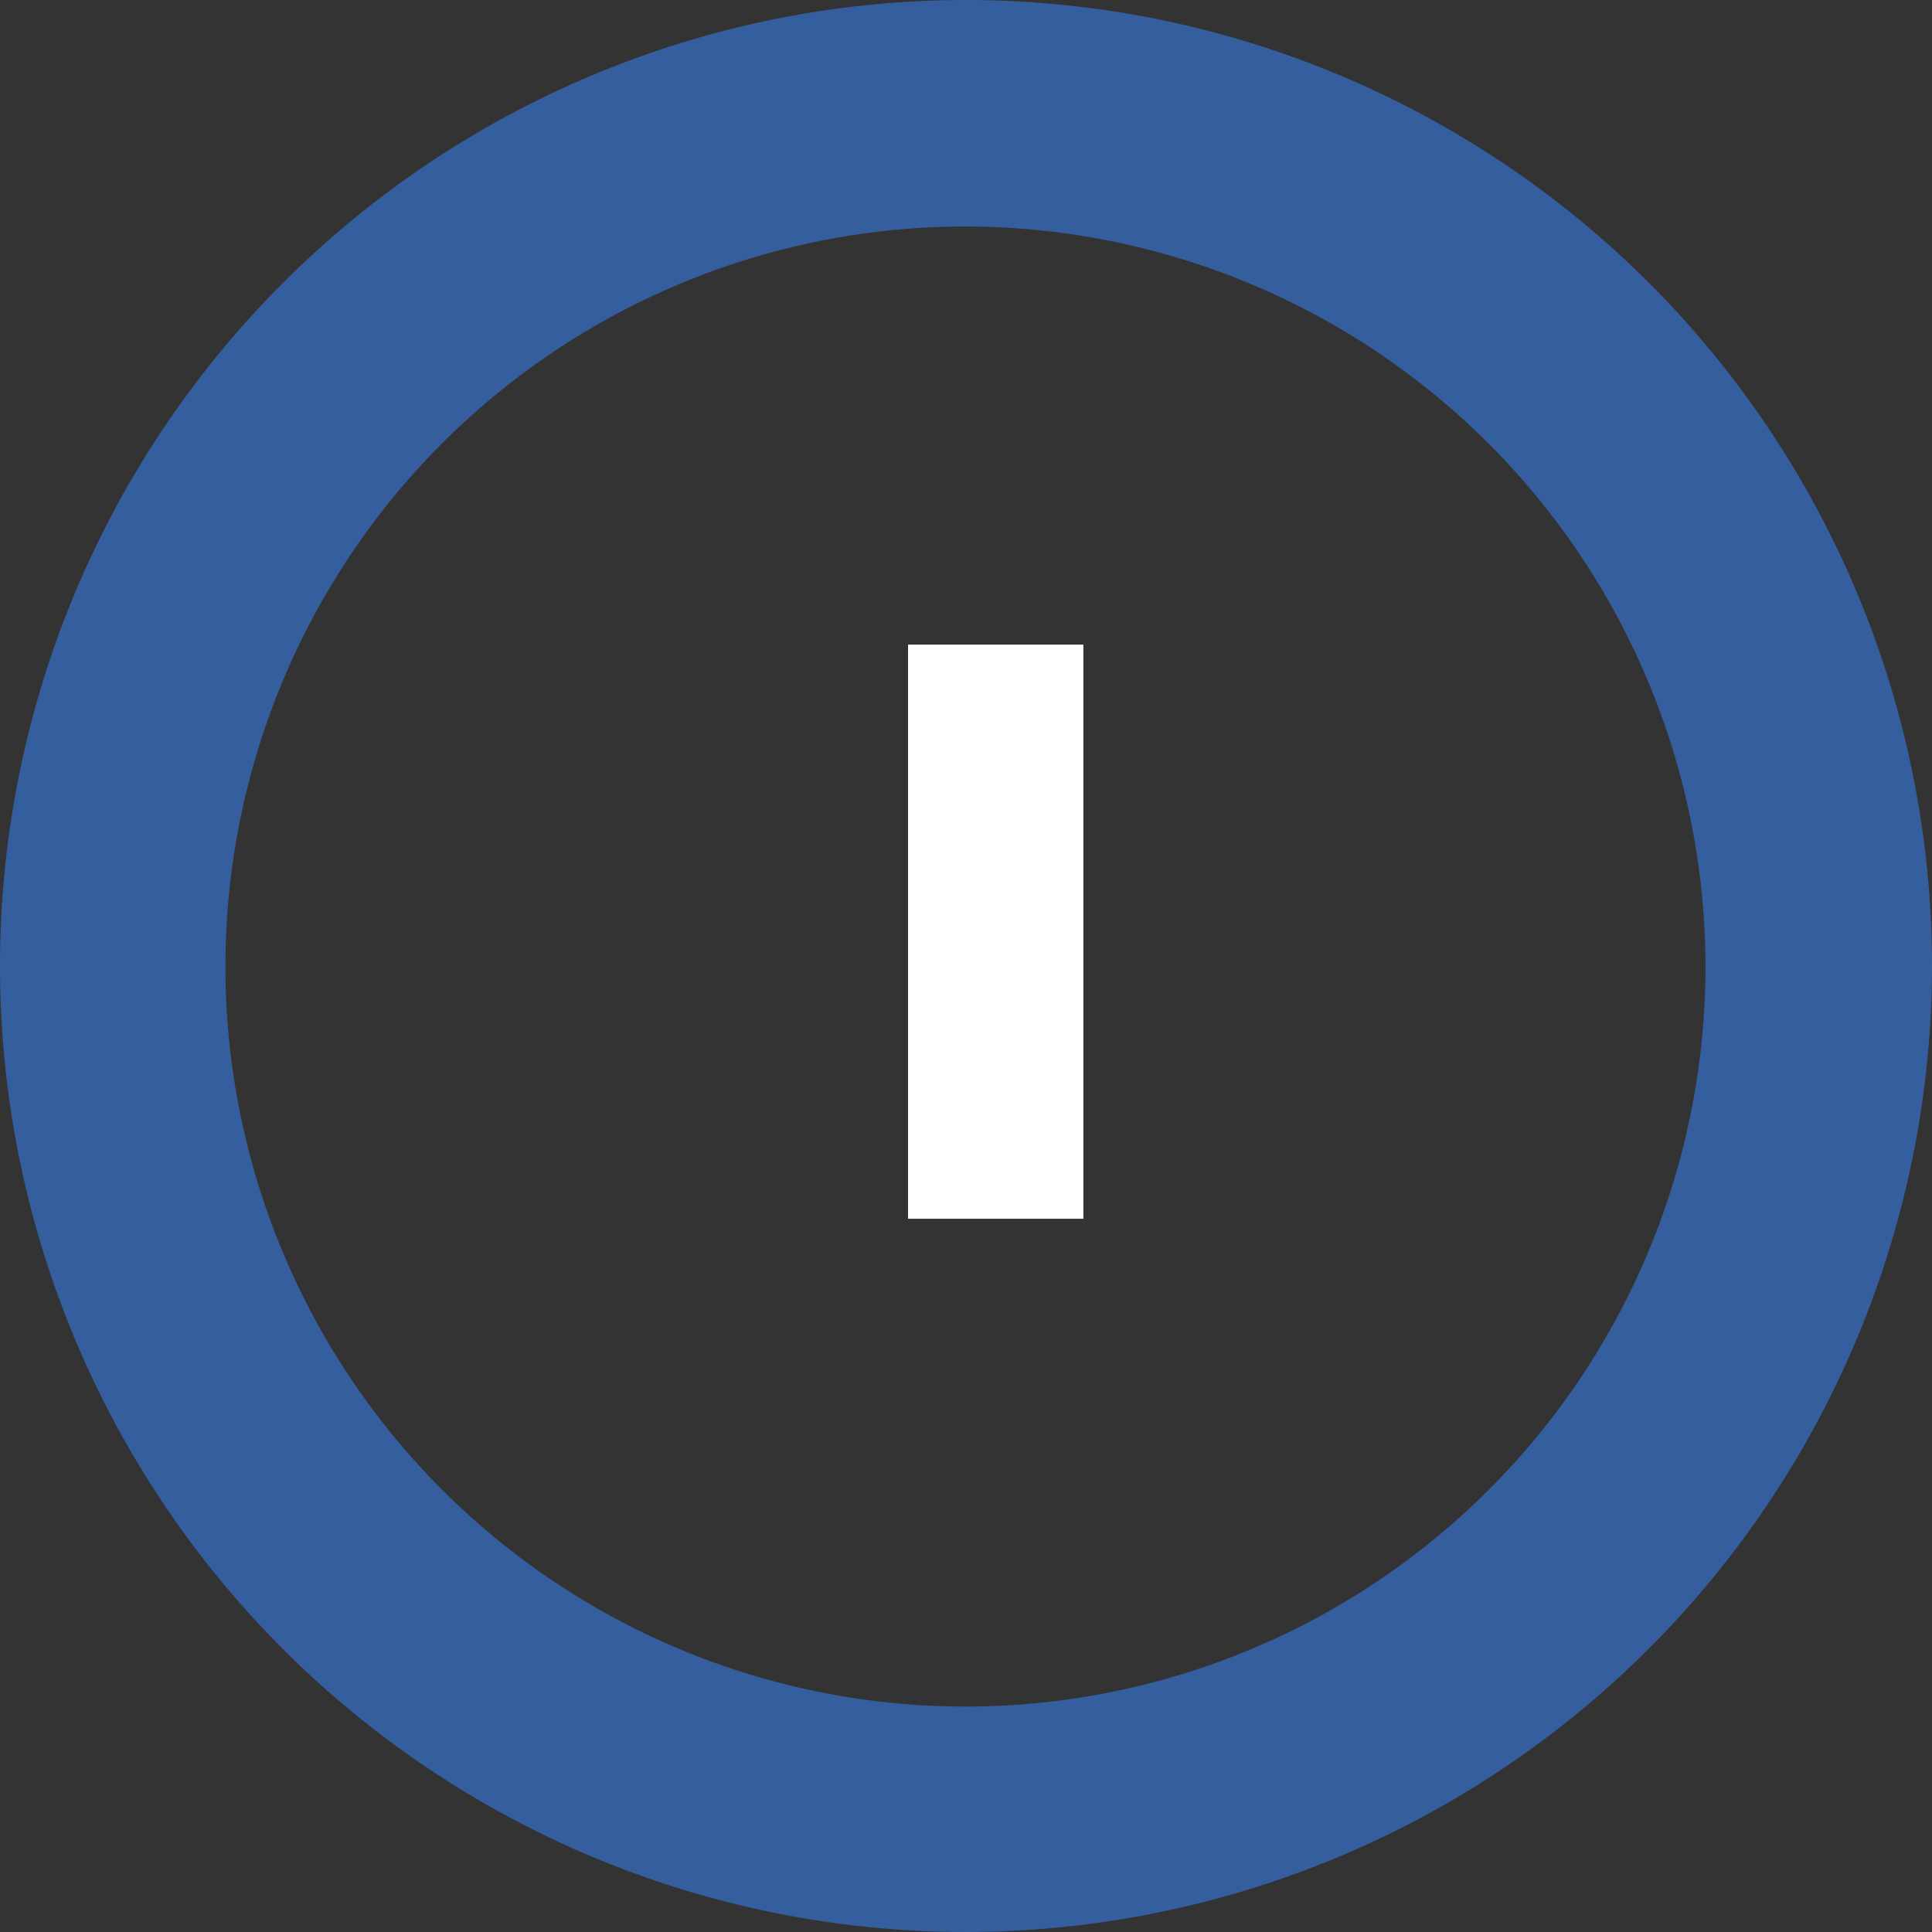
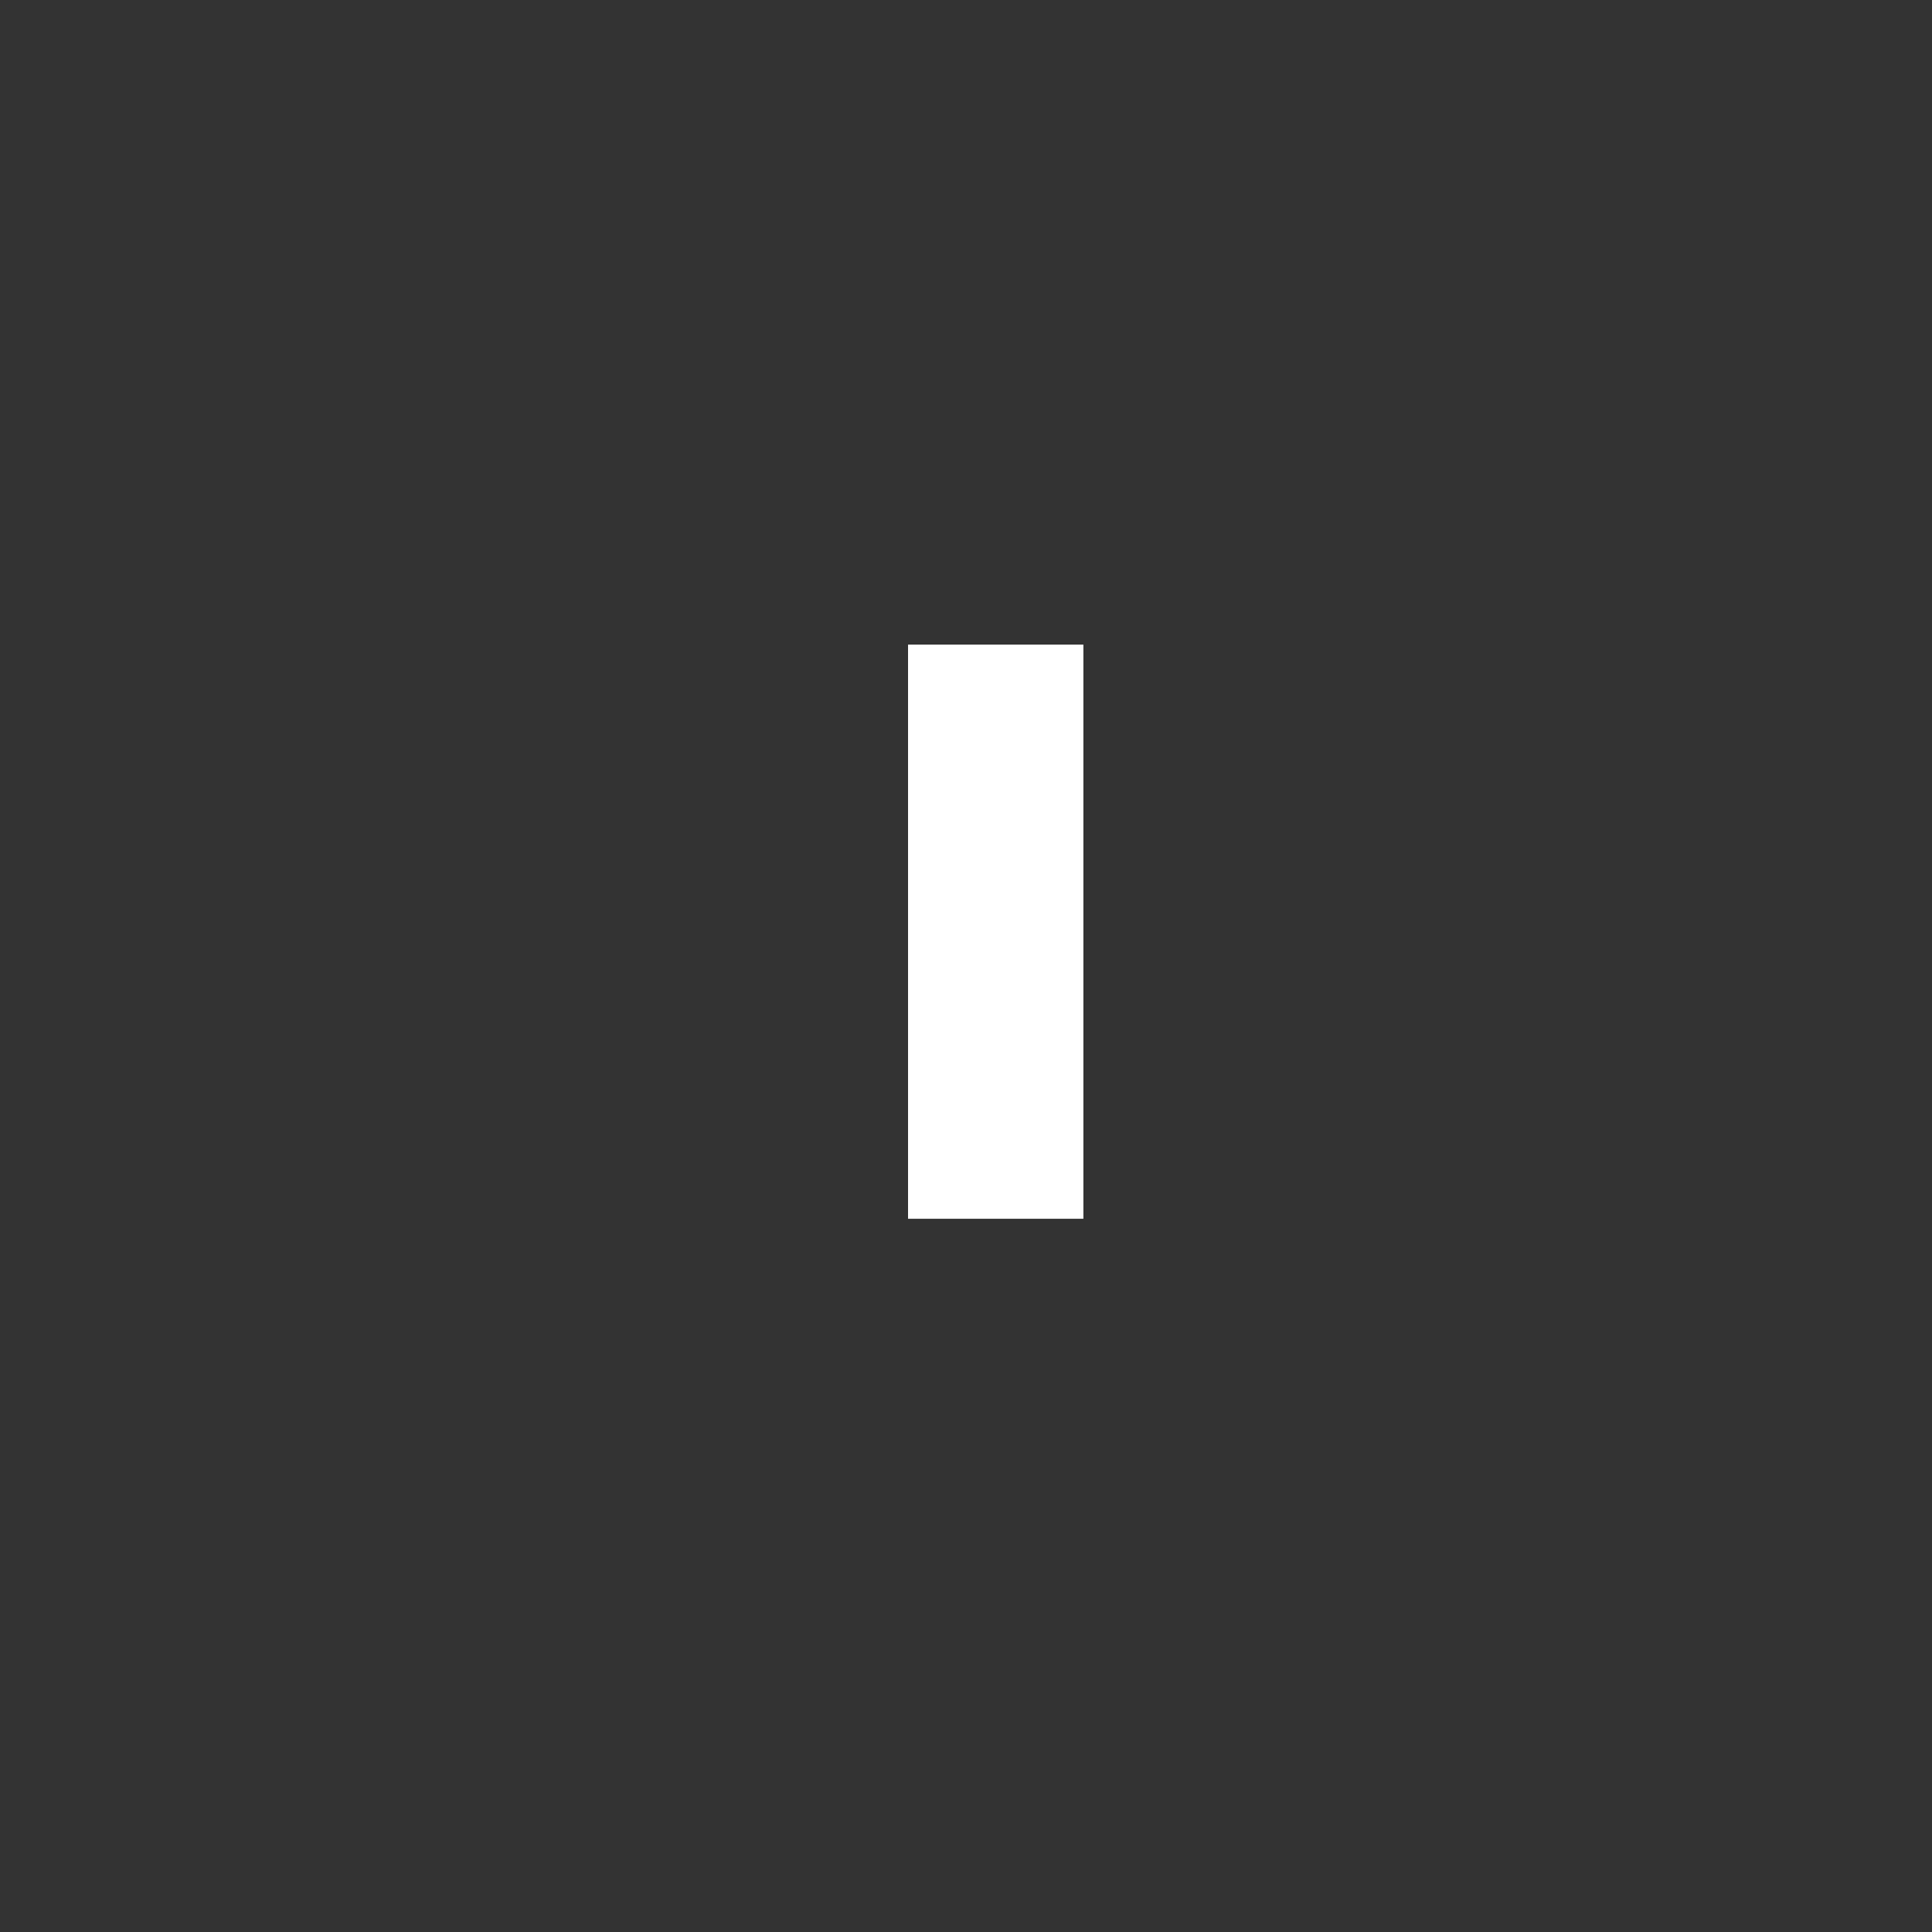
<svg xmlns="http://www.w3.org/2000/svg" viewBox="0 0 145 145">
  <rect x="0" y="0" width="145" height="145" fill="#333333" stroke="none" />
  <defs>
    <style>.cls-1{fill:#355e9e;}.cls-2{fill:#fff;}</style>
  </defs>
  <g id="Capa_2" data-name="Capa 2">
    <g id="Capa_5" data-name="Capa 5">
-       <path class="cls-1" d="M72.5,145A72.5,72.5,0,1,1,145,72.5,72.58,72.58,0,0,1,72.5,145Zm0-128A55.54,55.54,0,1,0,128,72.5,55.6,55.6,0,0,0,72.5,17Z" />
      <path class="cls-2" d="M68.15,91.47V48.38H81.31V91.47Z" />
    </g>
  </g>
</svg>